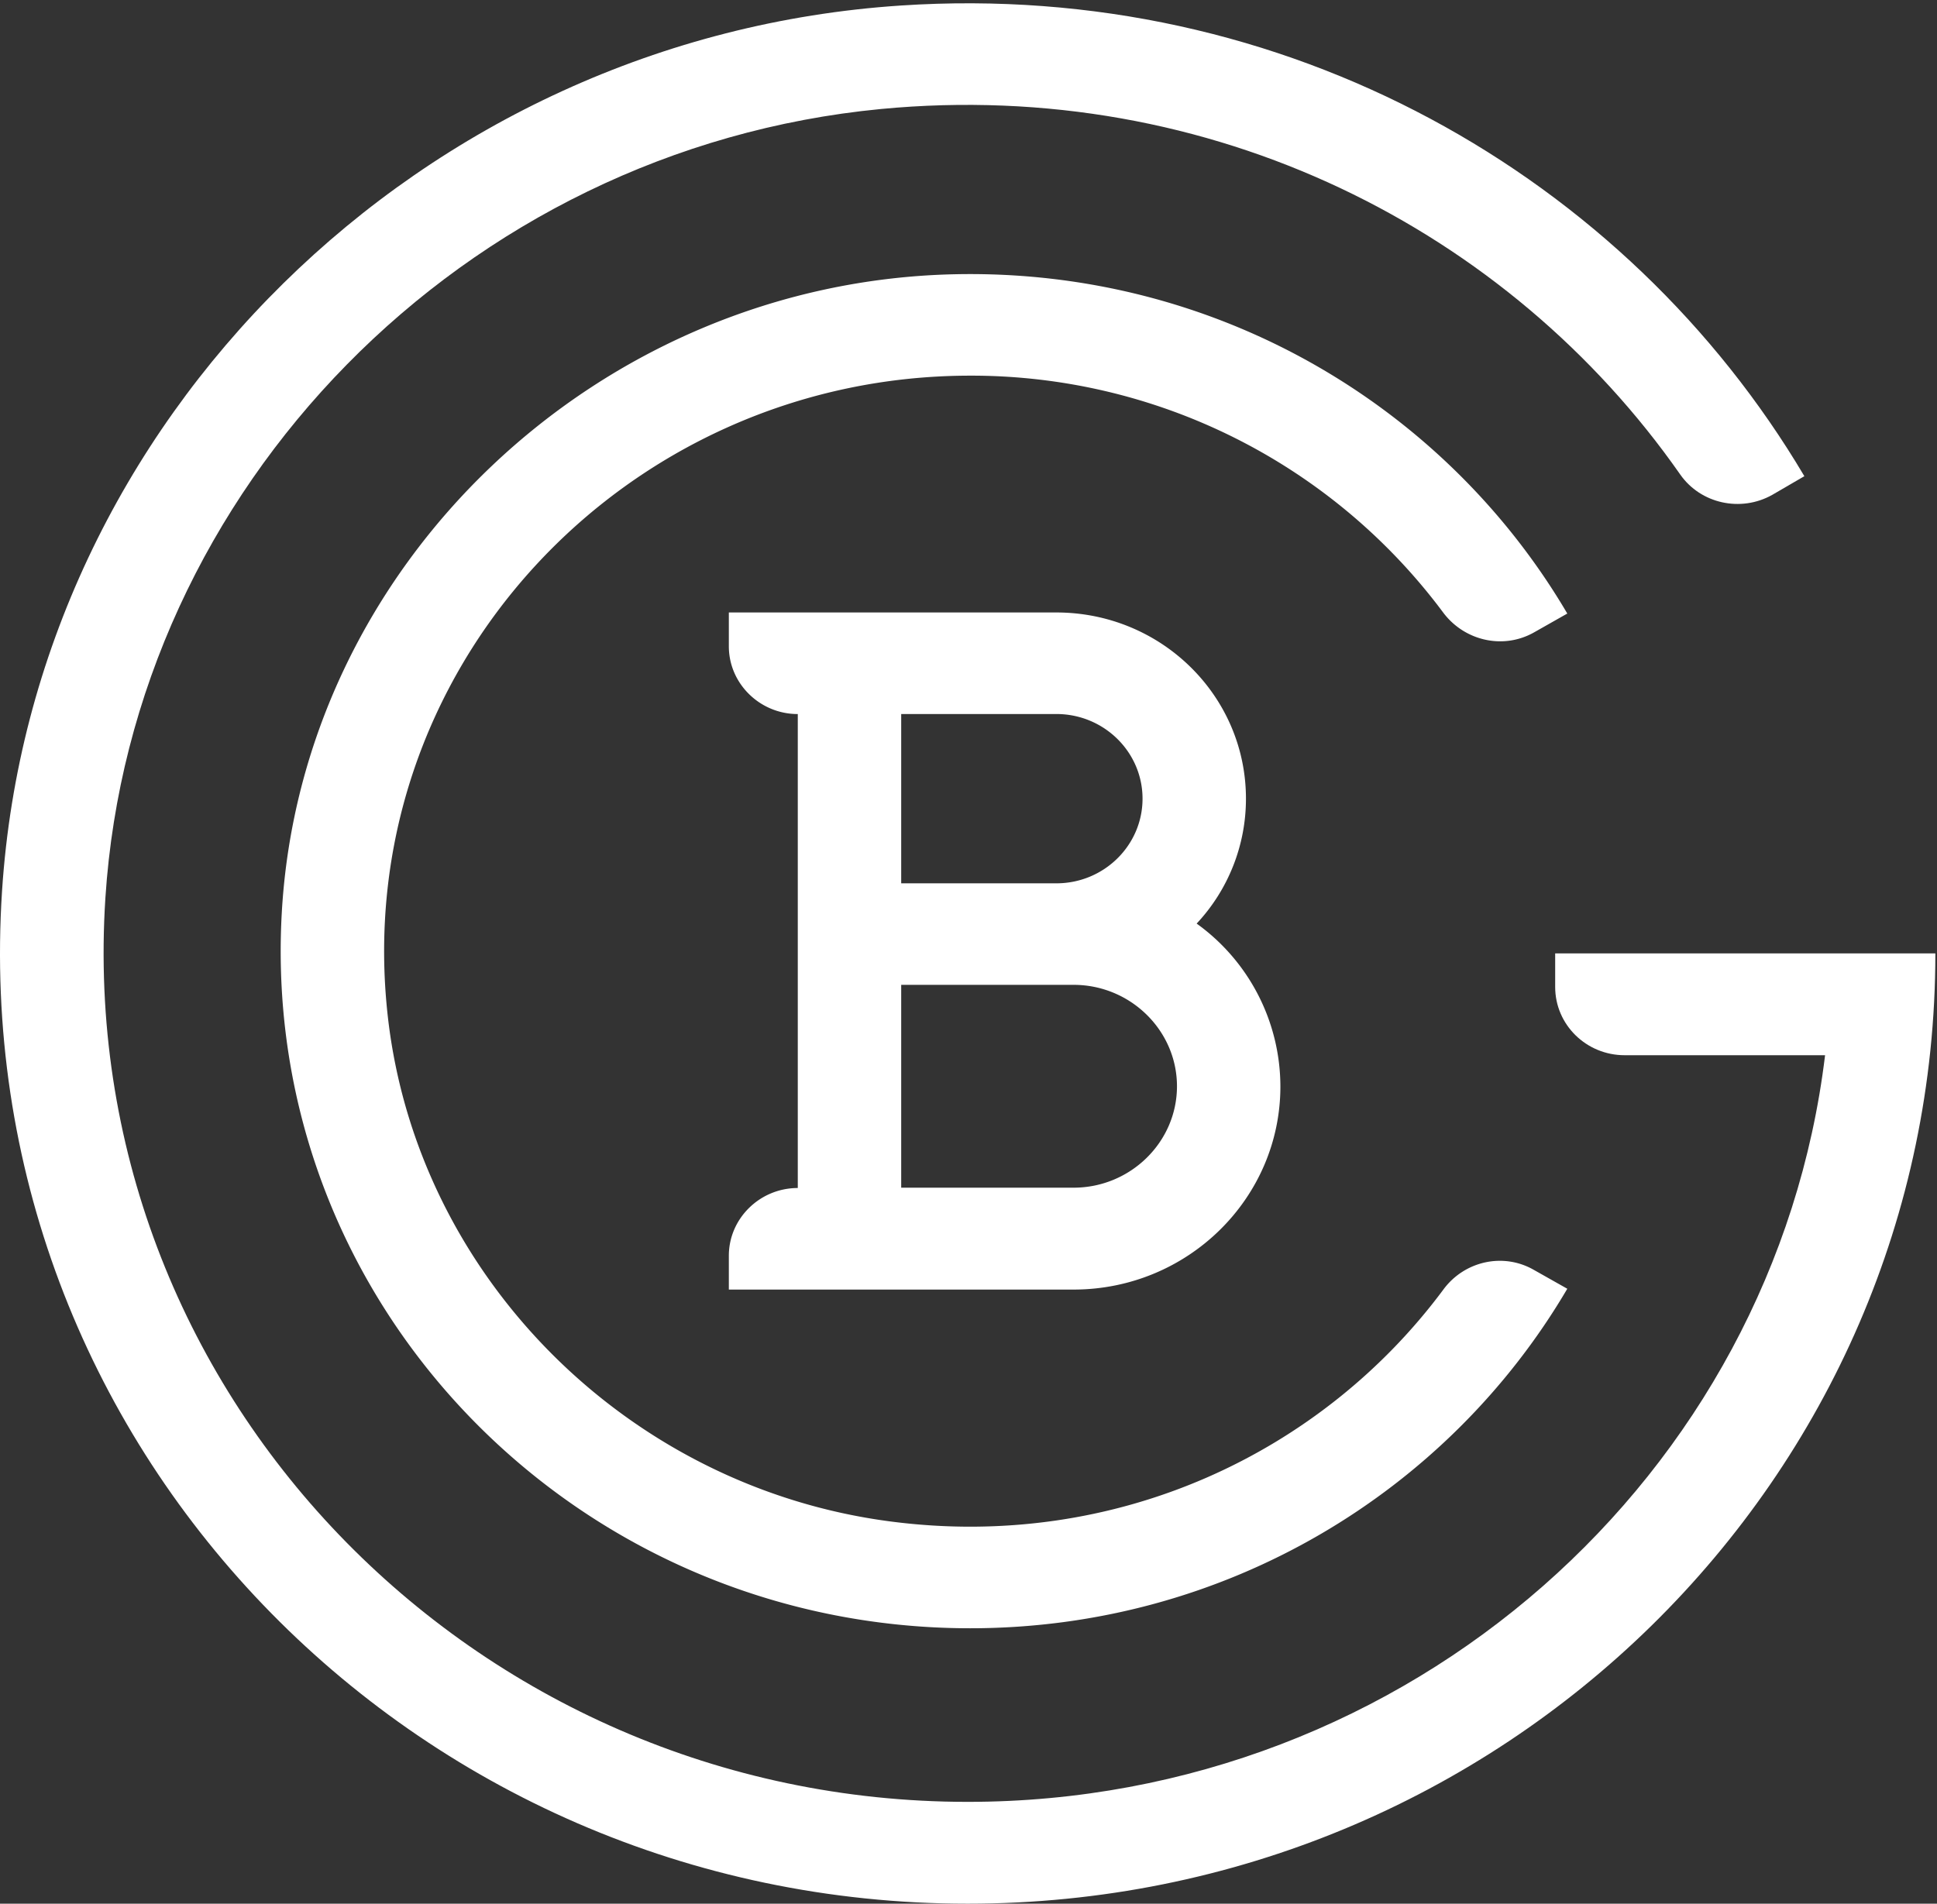
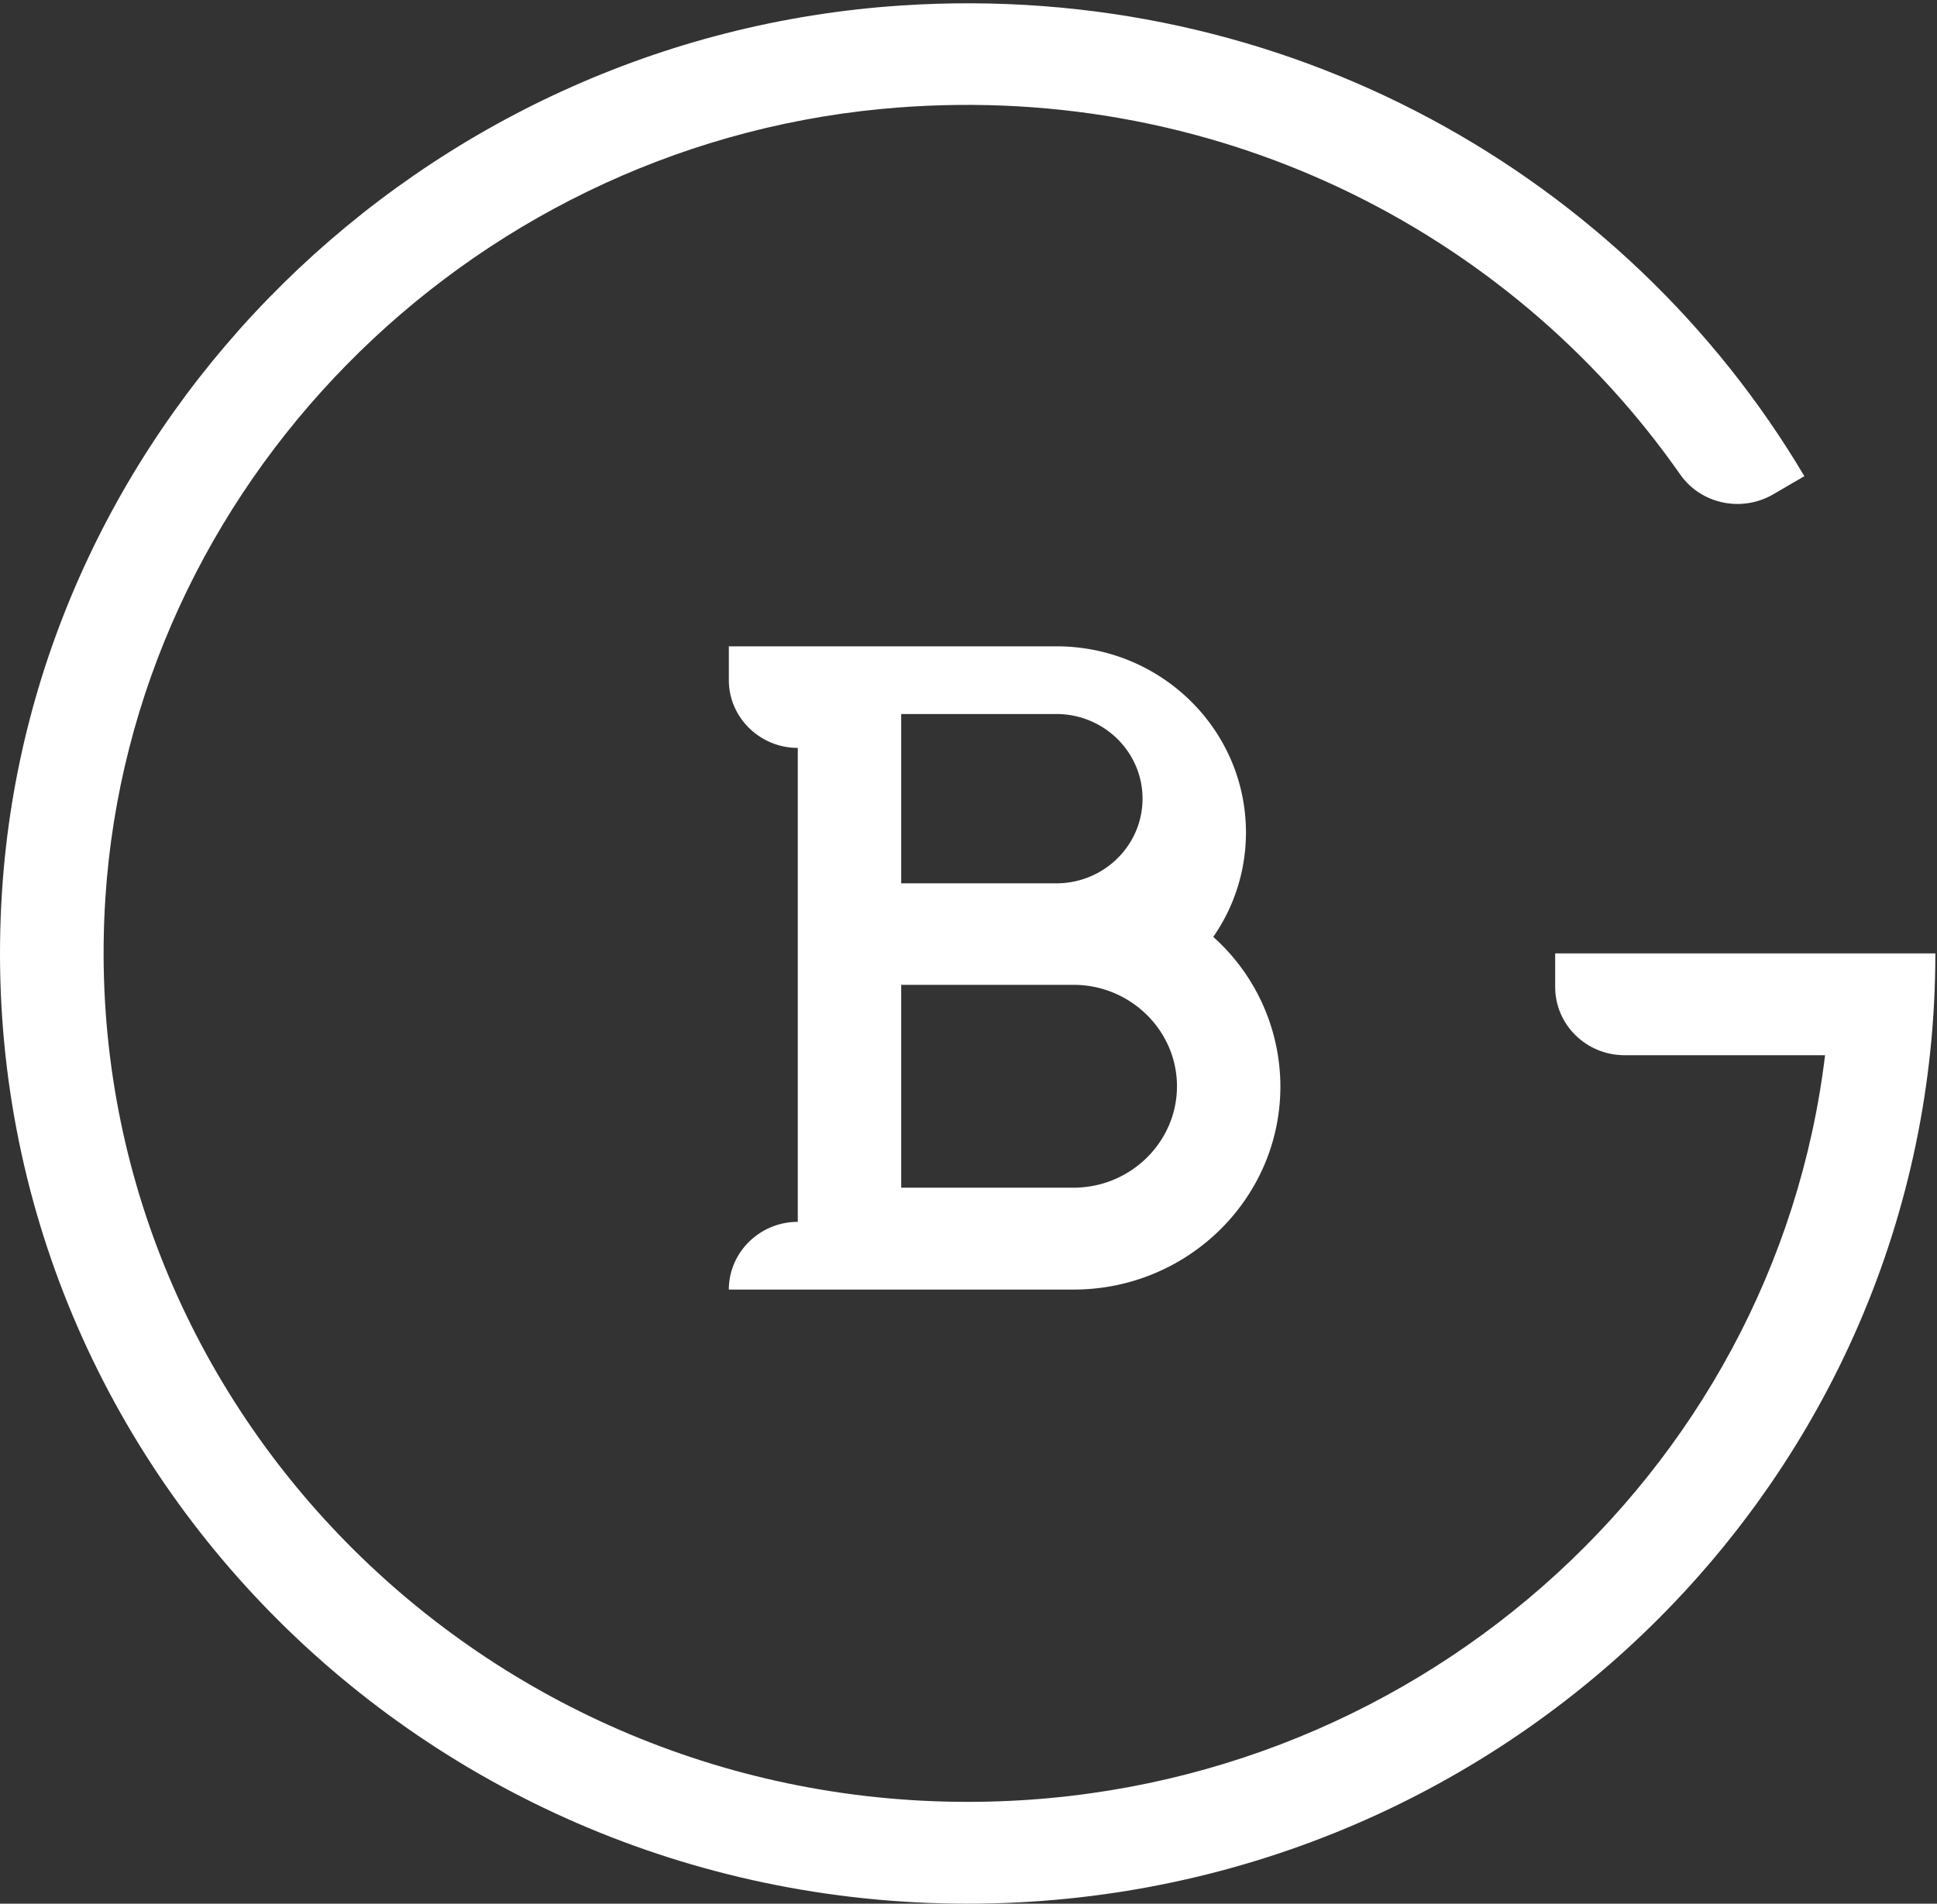
<svg xmlns="http://www.w3.org/2000/svg" xmlns:xlink="http://www.w3.org/1999/xlink" width="59" height="58" viewBox="0 0 59 58">
  <rect x="0" y="0" width="59" height="58" fill="#333333" stroke="none" />
  <defs>
-     <path id="ntyma" d="M331.45 481.139A6.123 6.123 0 0 1 334 486.1c0 3.415-2.824 6.189-6.3 6.189H317.2v-1.031c0-1.135.945-2.063 2.1-2.063v-14.44c-1.155 0-2.1-.929-2.1-2.064v-1.031h9.976c3.192 0 5.775 2.537 5.775 5.673a5.56 5.56 0 0 1-1.502 3.806zm-9-1.227h4.726c1.449 0 2.625-1.156 2.625-2.579 0-1.423-1.176-2.579-2.625-2.579h-4.726zm5.25 9.273c1.733 0 3.15-1.39 3.15-3.09 0-1.699-1.417-3.09-3.15-3.09h-5.25v6.18z" />
-     <path id="ntymb" d="M338.969 492.282c-3.687 4.97-9.954 7.978-16.86 7.07-7.997-1.049-14.377-7.453-15.29-15.327-1.226-10.58 7.203-19.58 17.733-19.58a17.917 17.917 0 0 1 14.403 7.212c.643.865 1.826 1.144 2.771.61l1.013-.574c-3.698-6.294-10.666-10.501-18.634-10.338-10.868.222-19.954 8.846-20.525 19.509-.638 11.9 8.996 21.744 20.972 21.744 7.781 0 14.558-4.167 18.187-10.344l-1.028-.58c-.935-.53-2.107-.258-2.742.598" />
+     <path id="ntyma" d="M331.45 481.139A6.123 6.123 0 0 1 334 486.1c0 3.415-2.824 6.189-6.3 6.189H317.2c0-1.135.945-2.063 2.1-2.063v-14.44c-1.155 0-2.1-.929-2.1-2.064v-1.031h9.976c3.192 0 5.775 2.537 5.775 5.673a5.56 5.56 0 0 1-1.502 3.806zm-9-1.227h4.726c1.449 0 2.625-1.156 2.625-2.579 0-1.423-1.176-2.579-2.625-2.579h-4.726zm5.25 9.273c1.733 0 3.15-1.39 3.15-3.09 0-1.699-1.417-3.09-3.15-3.09h-5.25v6.18z" />
    <path id="ntymc" d="M353.95 482.047c0 15.985-13.201 28.952-29.476 28.952-16.926 0-30.516-14.011-29.411-30.865.937-14.341 12.78-26.005 27.38-26.966 11.726-.776 22.095 5.19 27.517 14.34l-.98.57c-.957.537-2.178.269-2.8-.62-5.21-7.456-14.274-12.098-24.348-11.137-12.695 1.22-22.811 11.53-23.622 24.04-.968 15.014 11.19 27.536 26.264 27.536 13.454 0 24.57-9.947 26.117-22.748h-6.105c-1.169 0-2.116-.93-2.116-2.079v-1.023z" />
  </defs>
  <g>
    <g transform="translate(-295 -453)">
      <g>
        <use fill="#fff" xlink:href="#ntyma" />
      </g>
      <g>
        <use fill="#fff" xlink:href="#ntymb" />
      </g>
      <g>
        <use fill="#fff" xlink:href="#ntymc" />
      </g>
    </g>
  </g>
</svg>